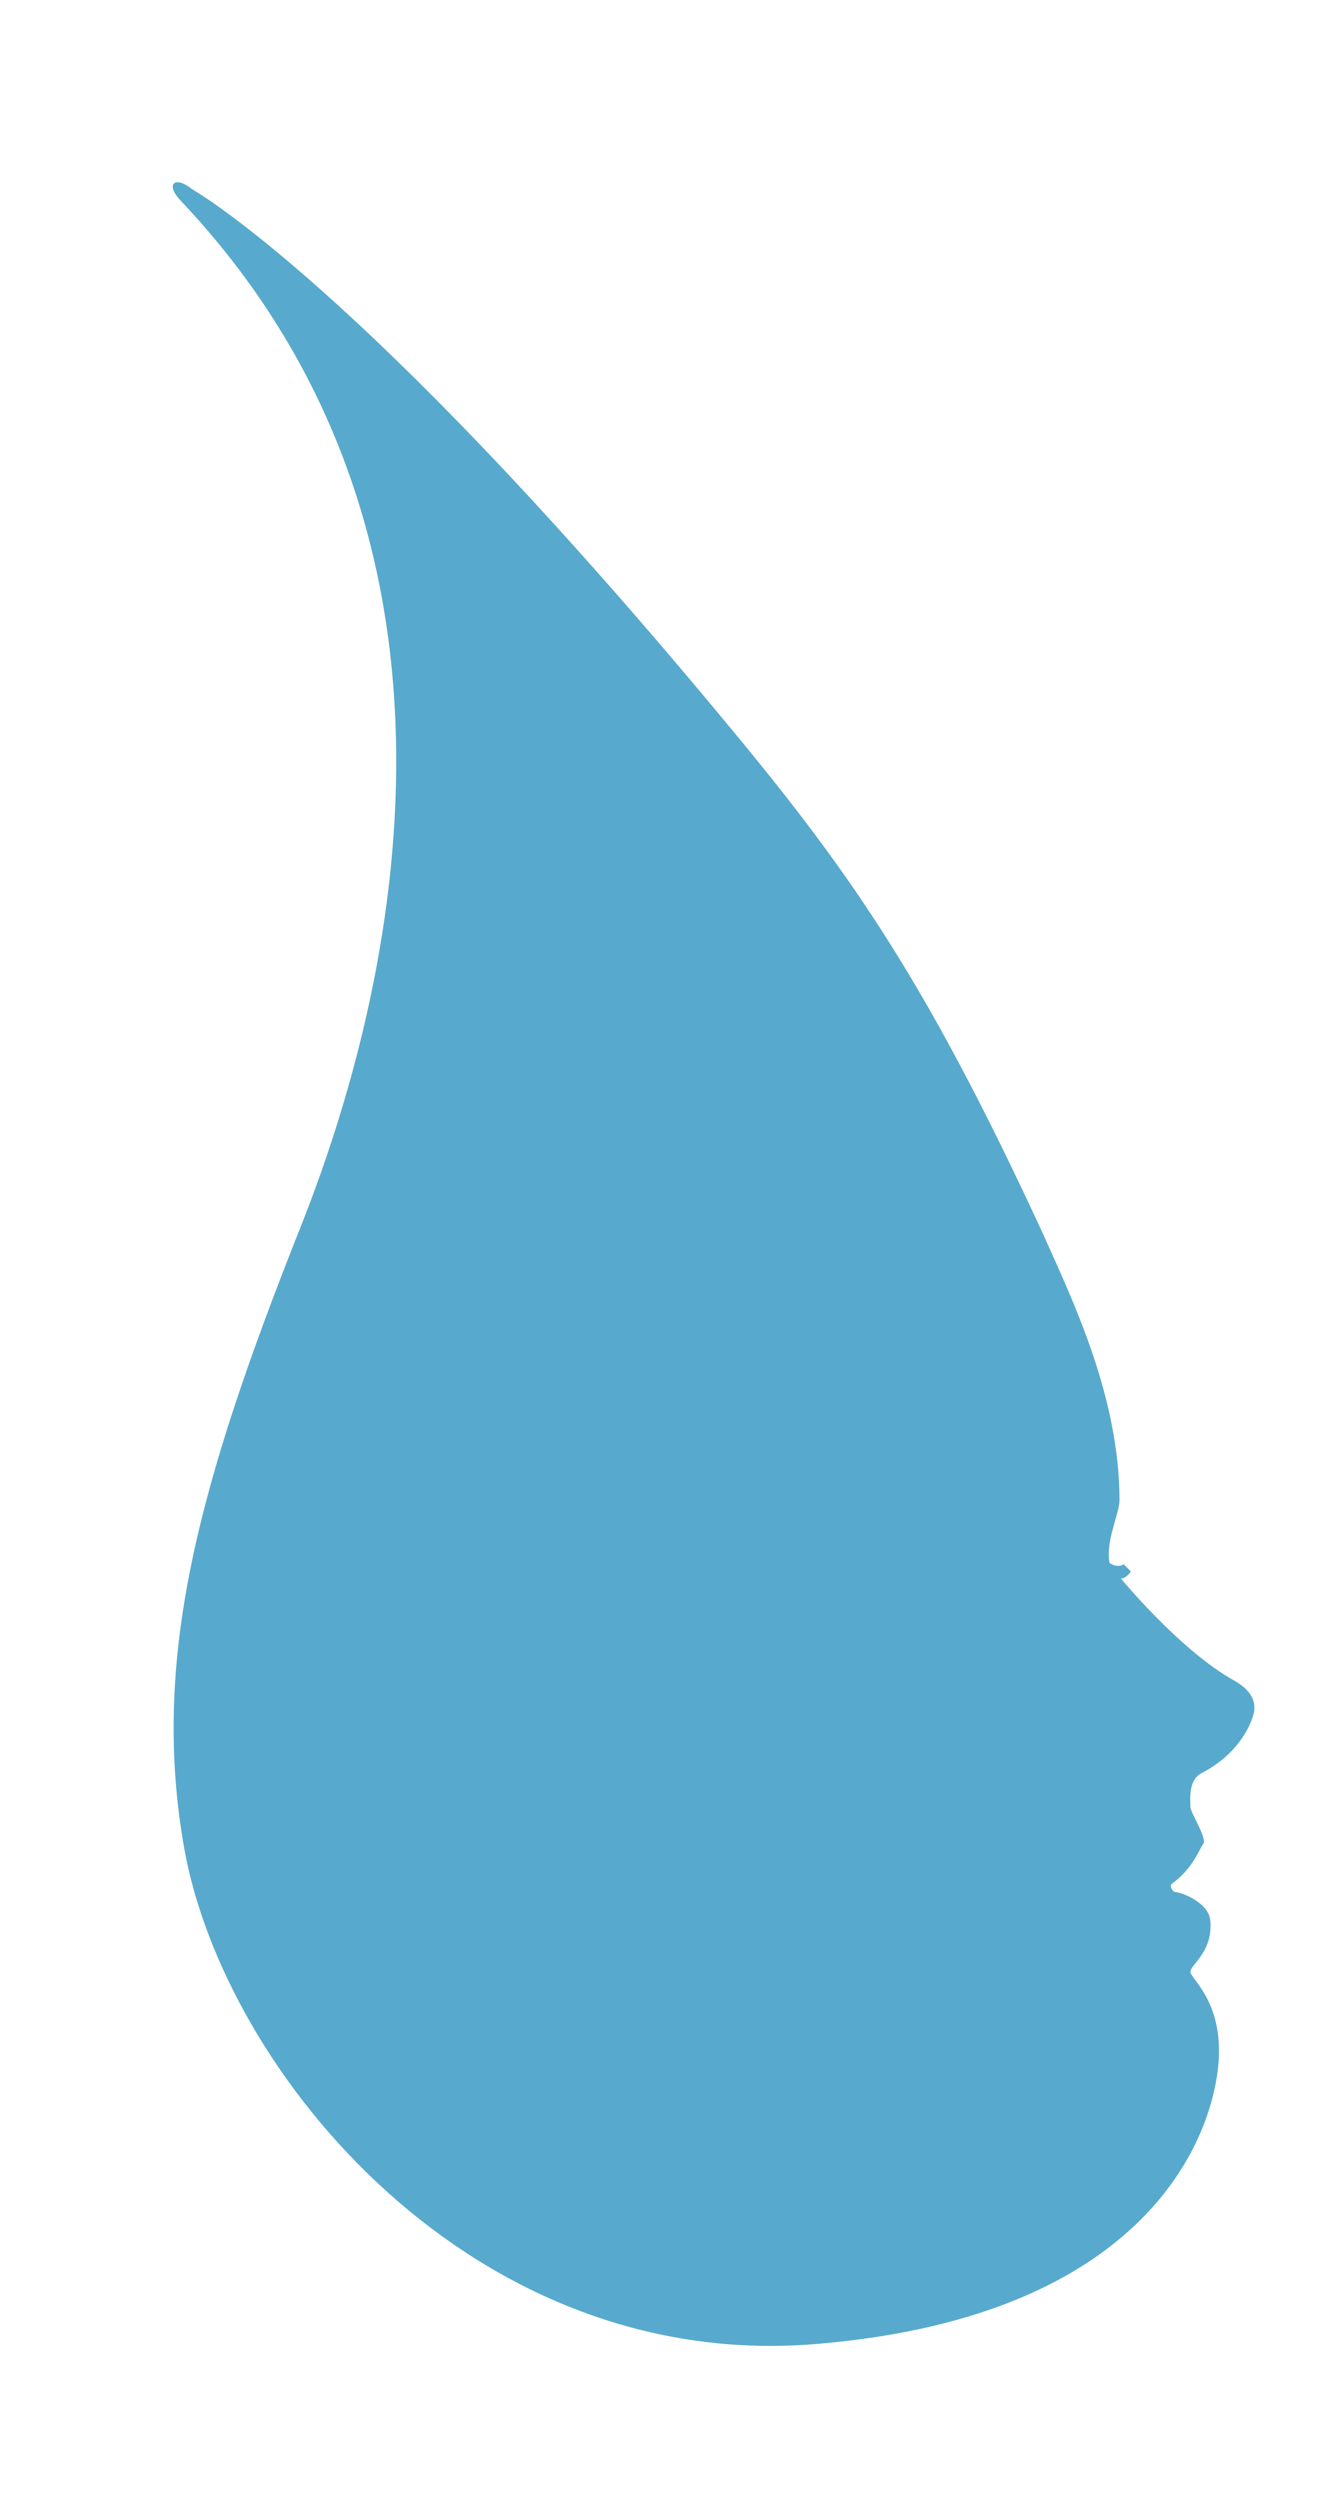
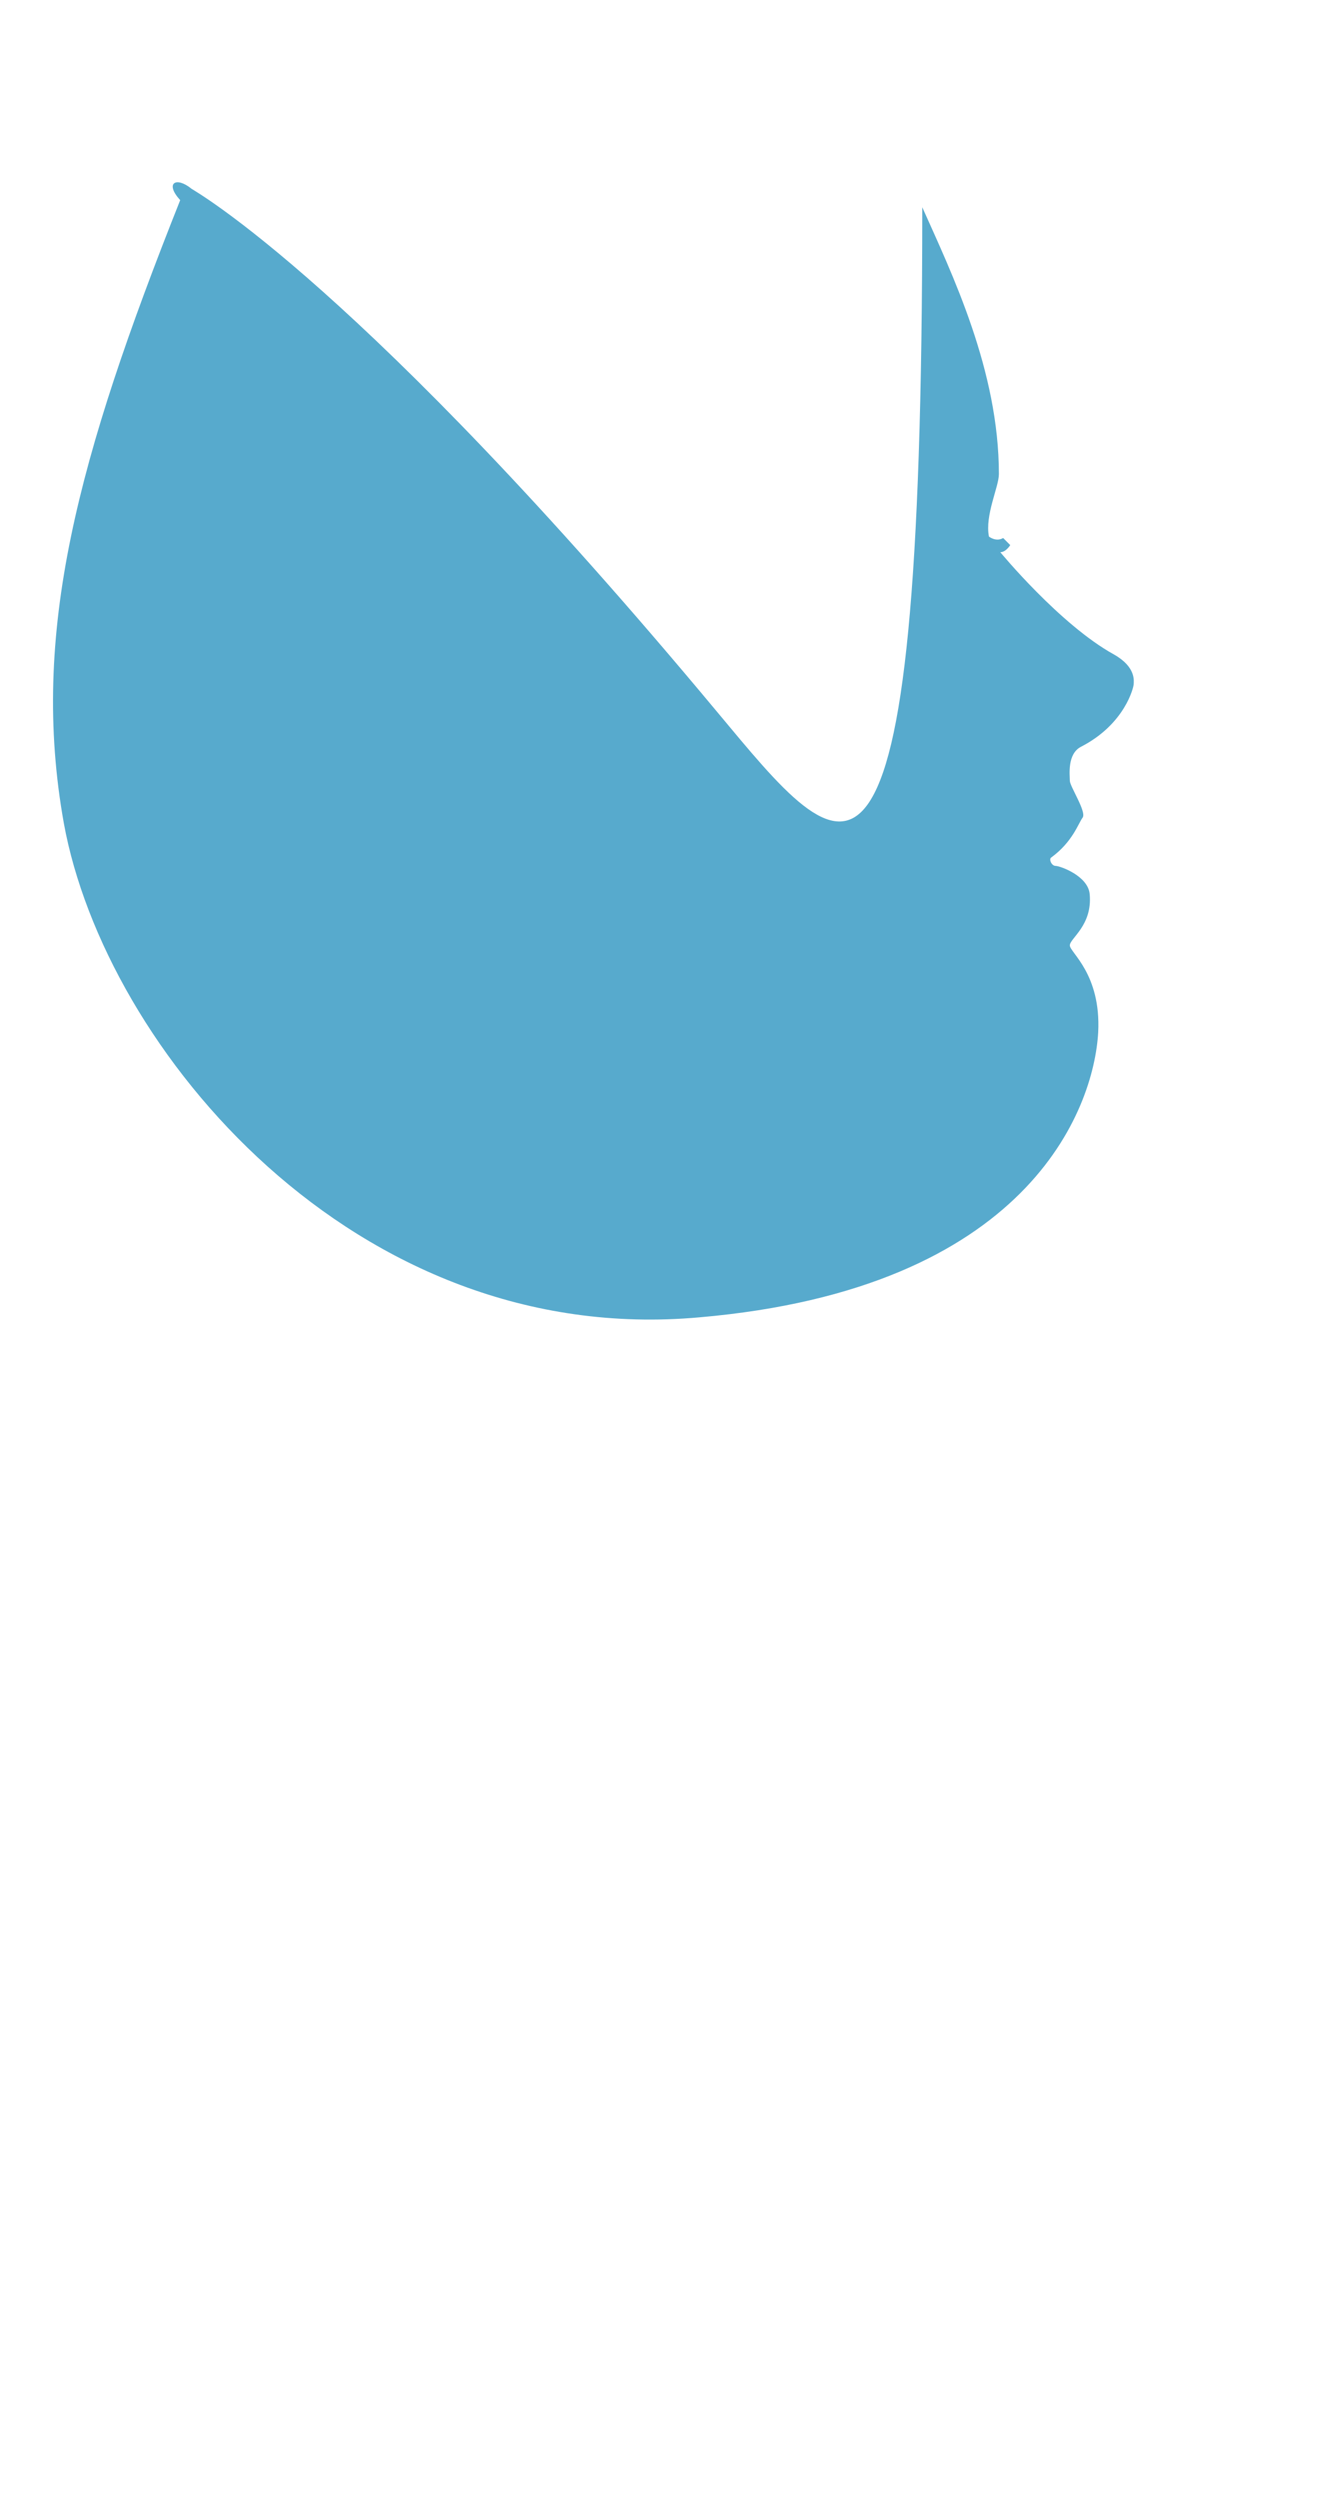
<svg xmlns="http://www.w3.org/2000/svg" version="1.1" id="Layer_1" x="0px" y="0px" viewBox="0 0 94.3 176.1" style="enable-background:new 0 0 94.3 176.1;" xml:space="preserve">
  <style type="text/css">
	.st0{fill:#57AACD;}
</style>
-   <path class="st0" d="M50.5,50.1c-25-30-36.7-36.6-37-36.8c-1.1-0.9-1.9-0.4-0.8,0.8c21.7,22.9,16,53.4,8.5,72.3  c-7.2,18.1-10.6,30.5-8.2,43.9c2.9,15.9,20.5,37,44.8,34.8c23.1-2,27.8-14.6,28.1-20.1c0.2-4.1-2-5.6-2-6.1c0-0.5,1.6-1.4,1.4-3.6  c-0.1-1.3-2.1-2-2.4-2c-0.3,0-0.5-0.5-0.3-0.6c1.5-1.1,1.9-2.4,2.2-2.8c0.3-0.4-0.9-2.2-0.9-2.6c0-0.4-0.2-1.9,0.8-2.4  c3.1-1.6,3.7-4.2,3.7-4.4s0.2-1.2-1.4-2.1c-3.8-2.1-8-7.2-8-7.2c0.4,0,0.7-0.5,0.7-0.5l-0.5-0.5c-0.5,0.3-1-0.1-1-0.1  c-0.3-1.5,0.7-3.5,0.7-4.4c0-7.3-3.3-14.1-5.4-18.8C65,68.5,59.6,61,50.5,50.1z" />
+   <path class="st0" d="M50.5,50.1c-25-30-36.7-36.6-37-36.8c-1.1-0.9-1.9-0.4-0.8,0.8c-7.2,18.1-10.6,30.5-8.2,43.9c2.9,15.9,20.5,37,44.8,34.8c23.1-2,27.8-14.6,28.1-20.1c0.2-4.1-2-5.6-2-6.1c0-0.5,1.6-1.4,1.4-3.6  c-0.1-1.3-2.1-2-2.4-2c-0.3,0-0.5-0.5-0.3-0.6c1.5-1.1,1.9-2.4,2.2-2.8c0.3-0.4-0.9-2.2-0.9-2.6c0-0.4-0.2-1.9,0.8-2.4  c3.1-1.6,3.7-4.2,3.7-4.4s0.2-1.2-1.4-2.1c-3.8-2.1-8-7.2-8-7.2c0.4,0,0.7-0.5,0.7-0.5l-0.5-0.5c-0.5,0.3-1-0.1-1-0.1  c-0.3-1.5,0.7-3.5,0.7-4.4c0-7.3-3.3-14.1-5.4-18.8C65,68.5,59.6,61,50.5,50.1z" />
</svg>